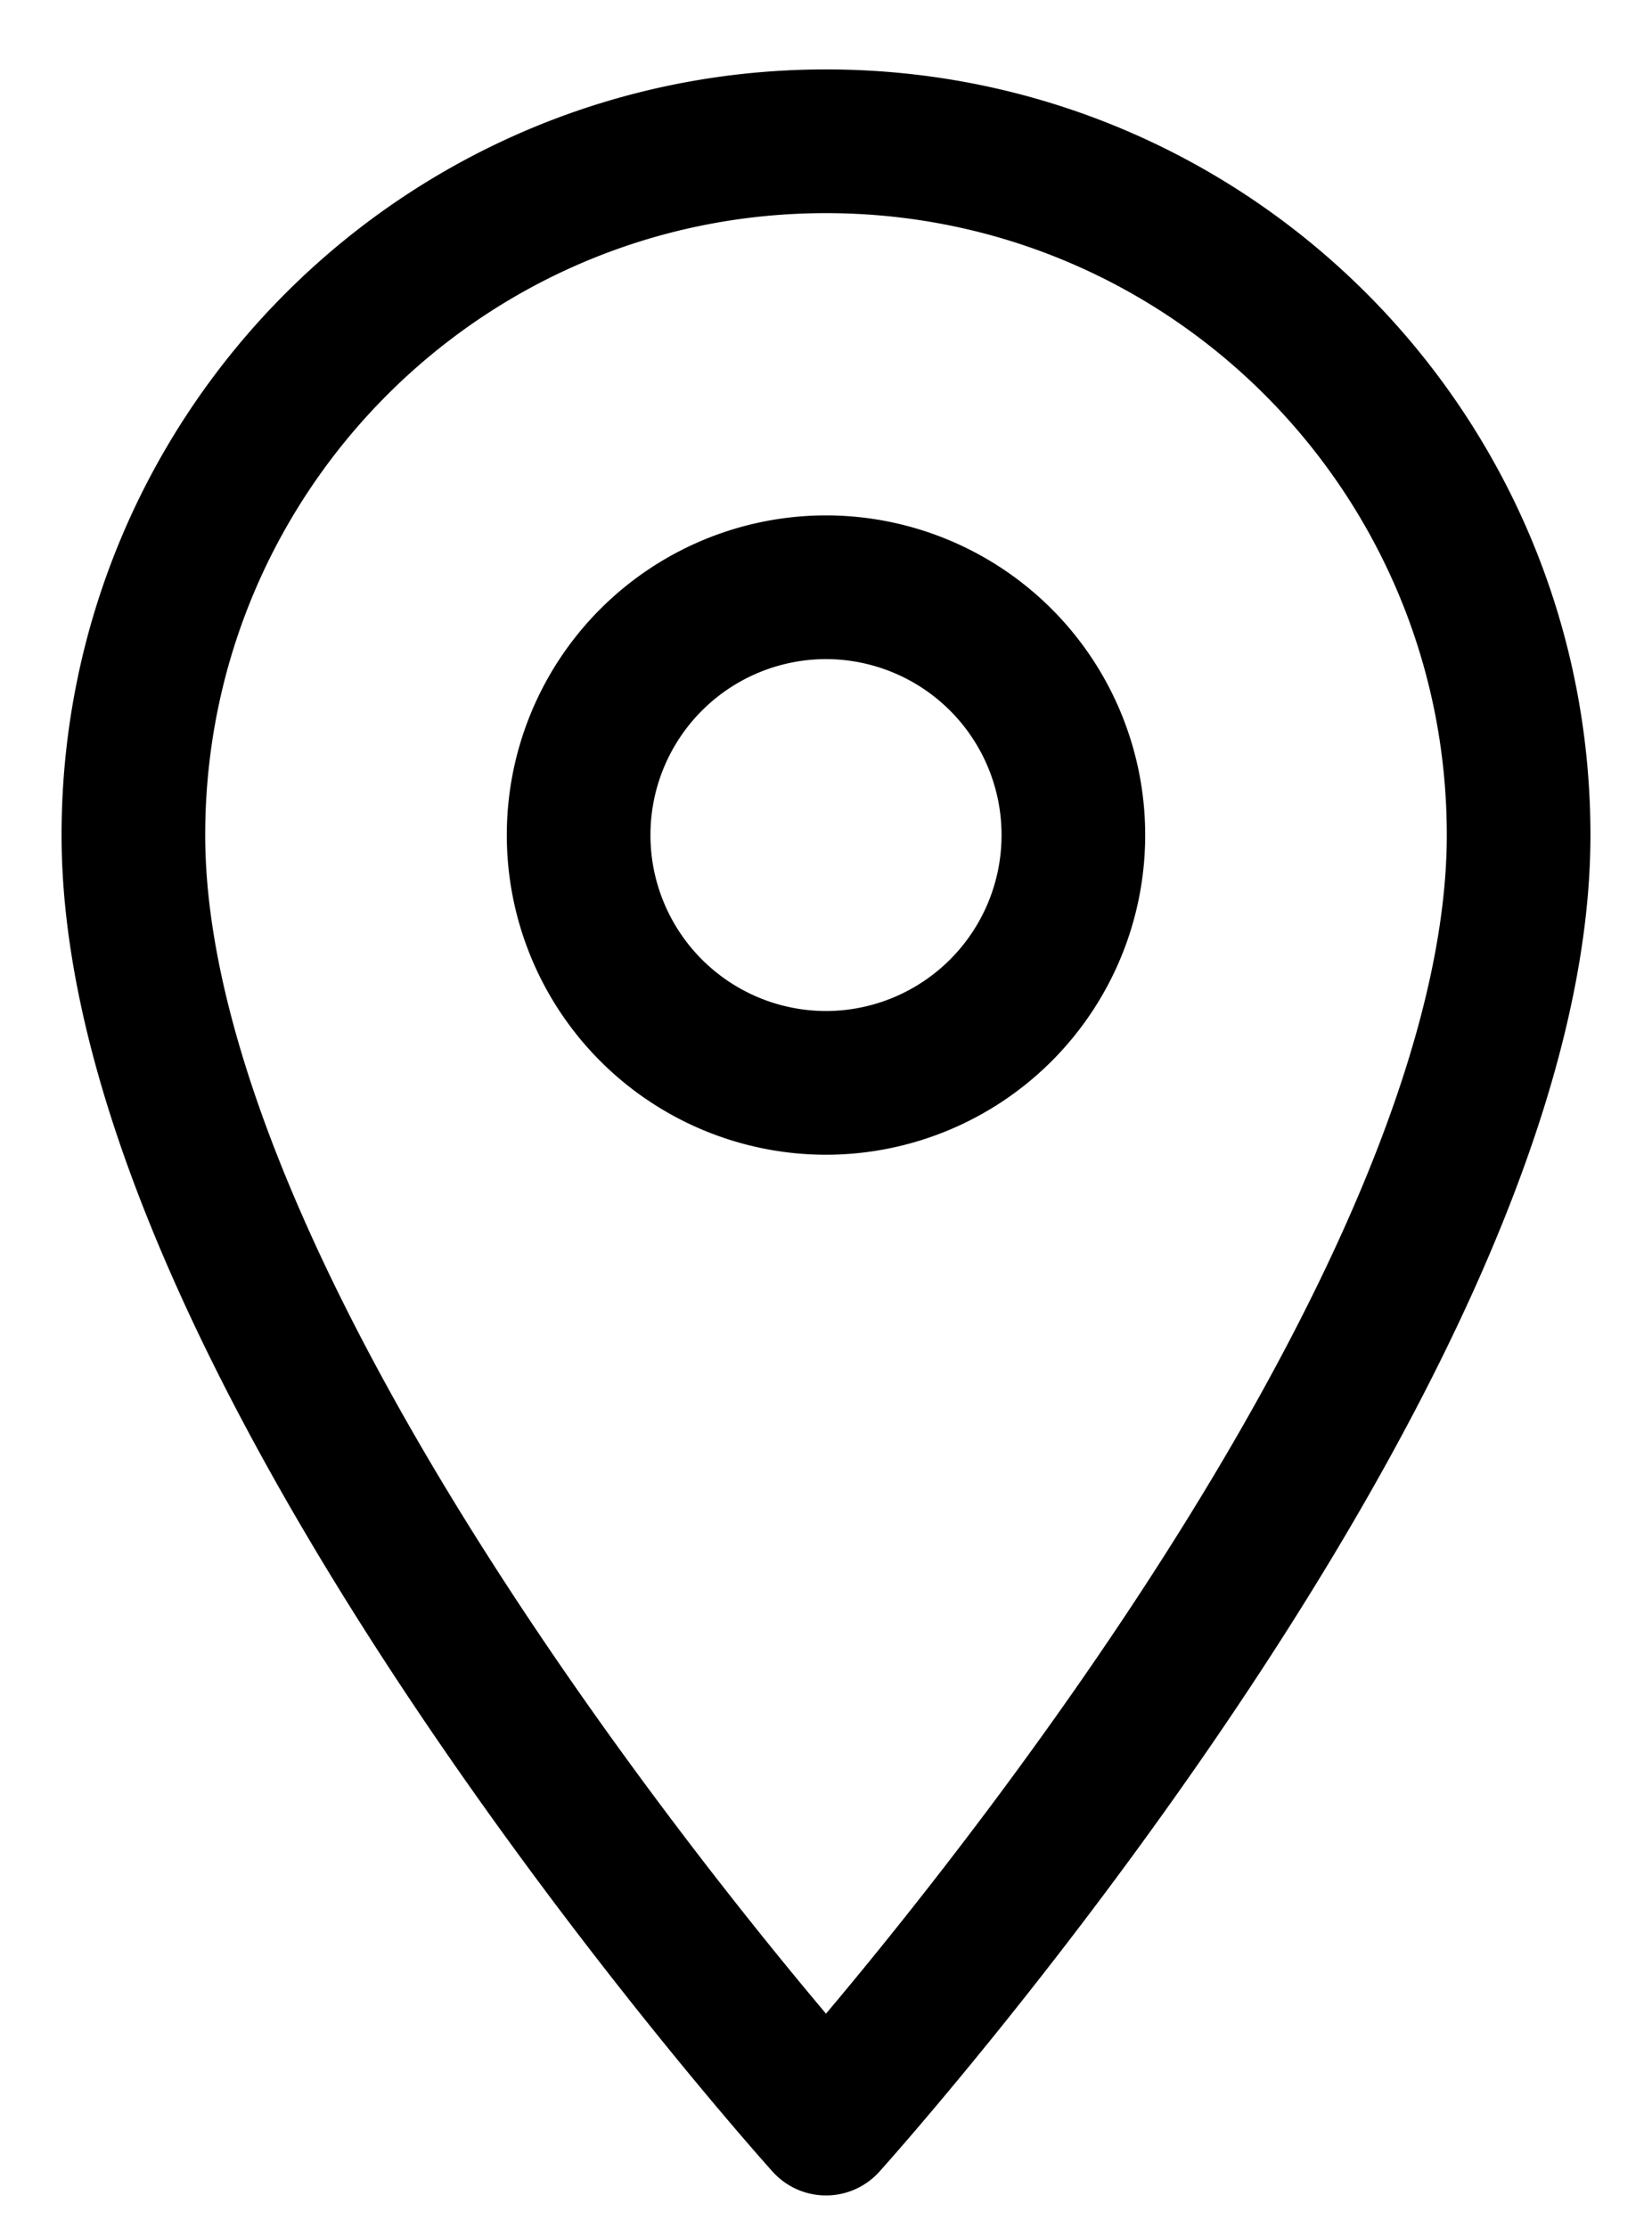
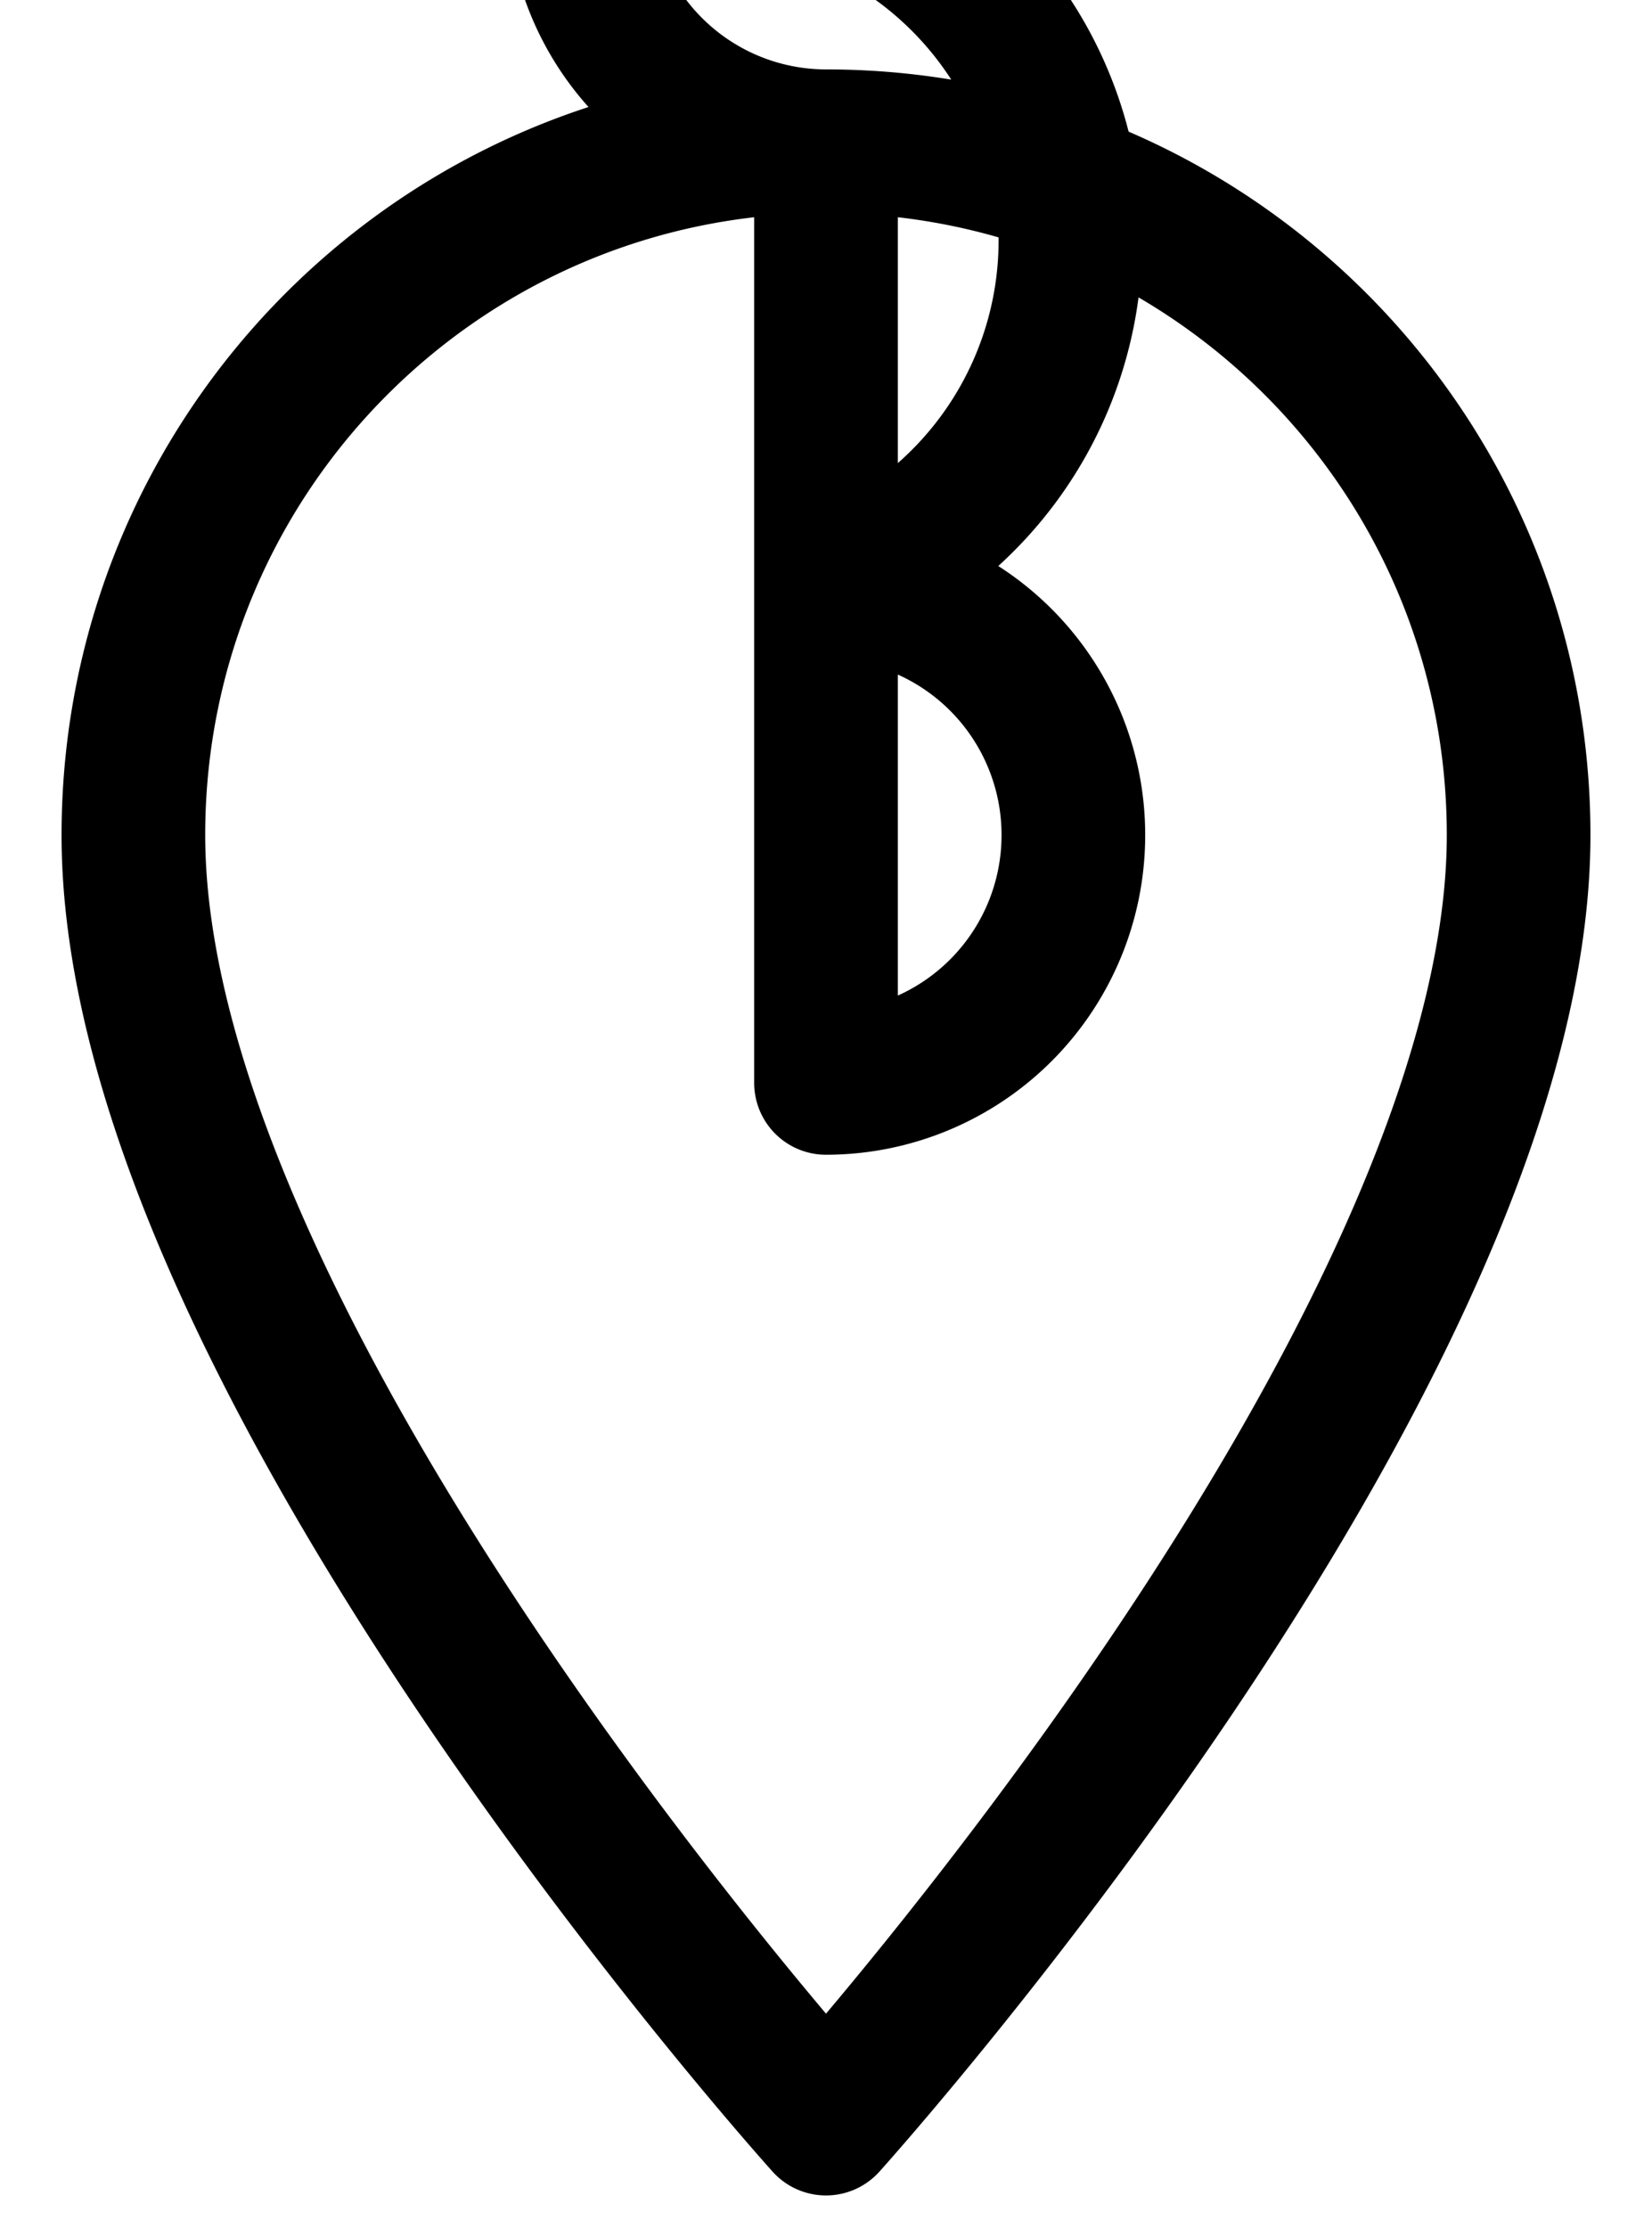
<svg xmlns="http://www.w3.org/2000/svg" viewBox="0 0 23 31">
-   <path d="M11.5 1.966c-5.331 0-9.643 4.317-9.643 9.655 0 7.241 9.643 17.93 9.643 17.93s9.643-10.689 9.643-17.93c0-5.338-4.312-9.655-9.643-9.655zm0 13.103a3.447 3.447 0 0 1-3.444-3.448A3.447 3.447 0 0 1 11.5 8.172a3.447 3.447 0 0 1 3.444 3.449 3.447 3.447 0 0 1-3.444 3.448z" stroke="currentColor" stroke-width="2" fill="none" stroke-linecap="round" stroke-linejoin="round" />
+   <path d="M11.5 1.966c-5.331 0-9.643 4.317-9.643 9.655 0 7.241 9.643 17.93 9.643 17.93s9.643-10.689 9.643-17.93c0-5.338-4.312-9.655-9.643-9.655za3.447 3.447 0 0 1-3.444-3.448A3.447 3.447 0 0 1 11.5 8.172a3.447 3.447 0 0 1 3.444 3.449 3.447 3.447 0 0 1-3.444 3.448z" stroke="currentColor" stroke-width="2" fill="none" stroke-linecap="round" stroke-linejoin="round" />
</svg>